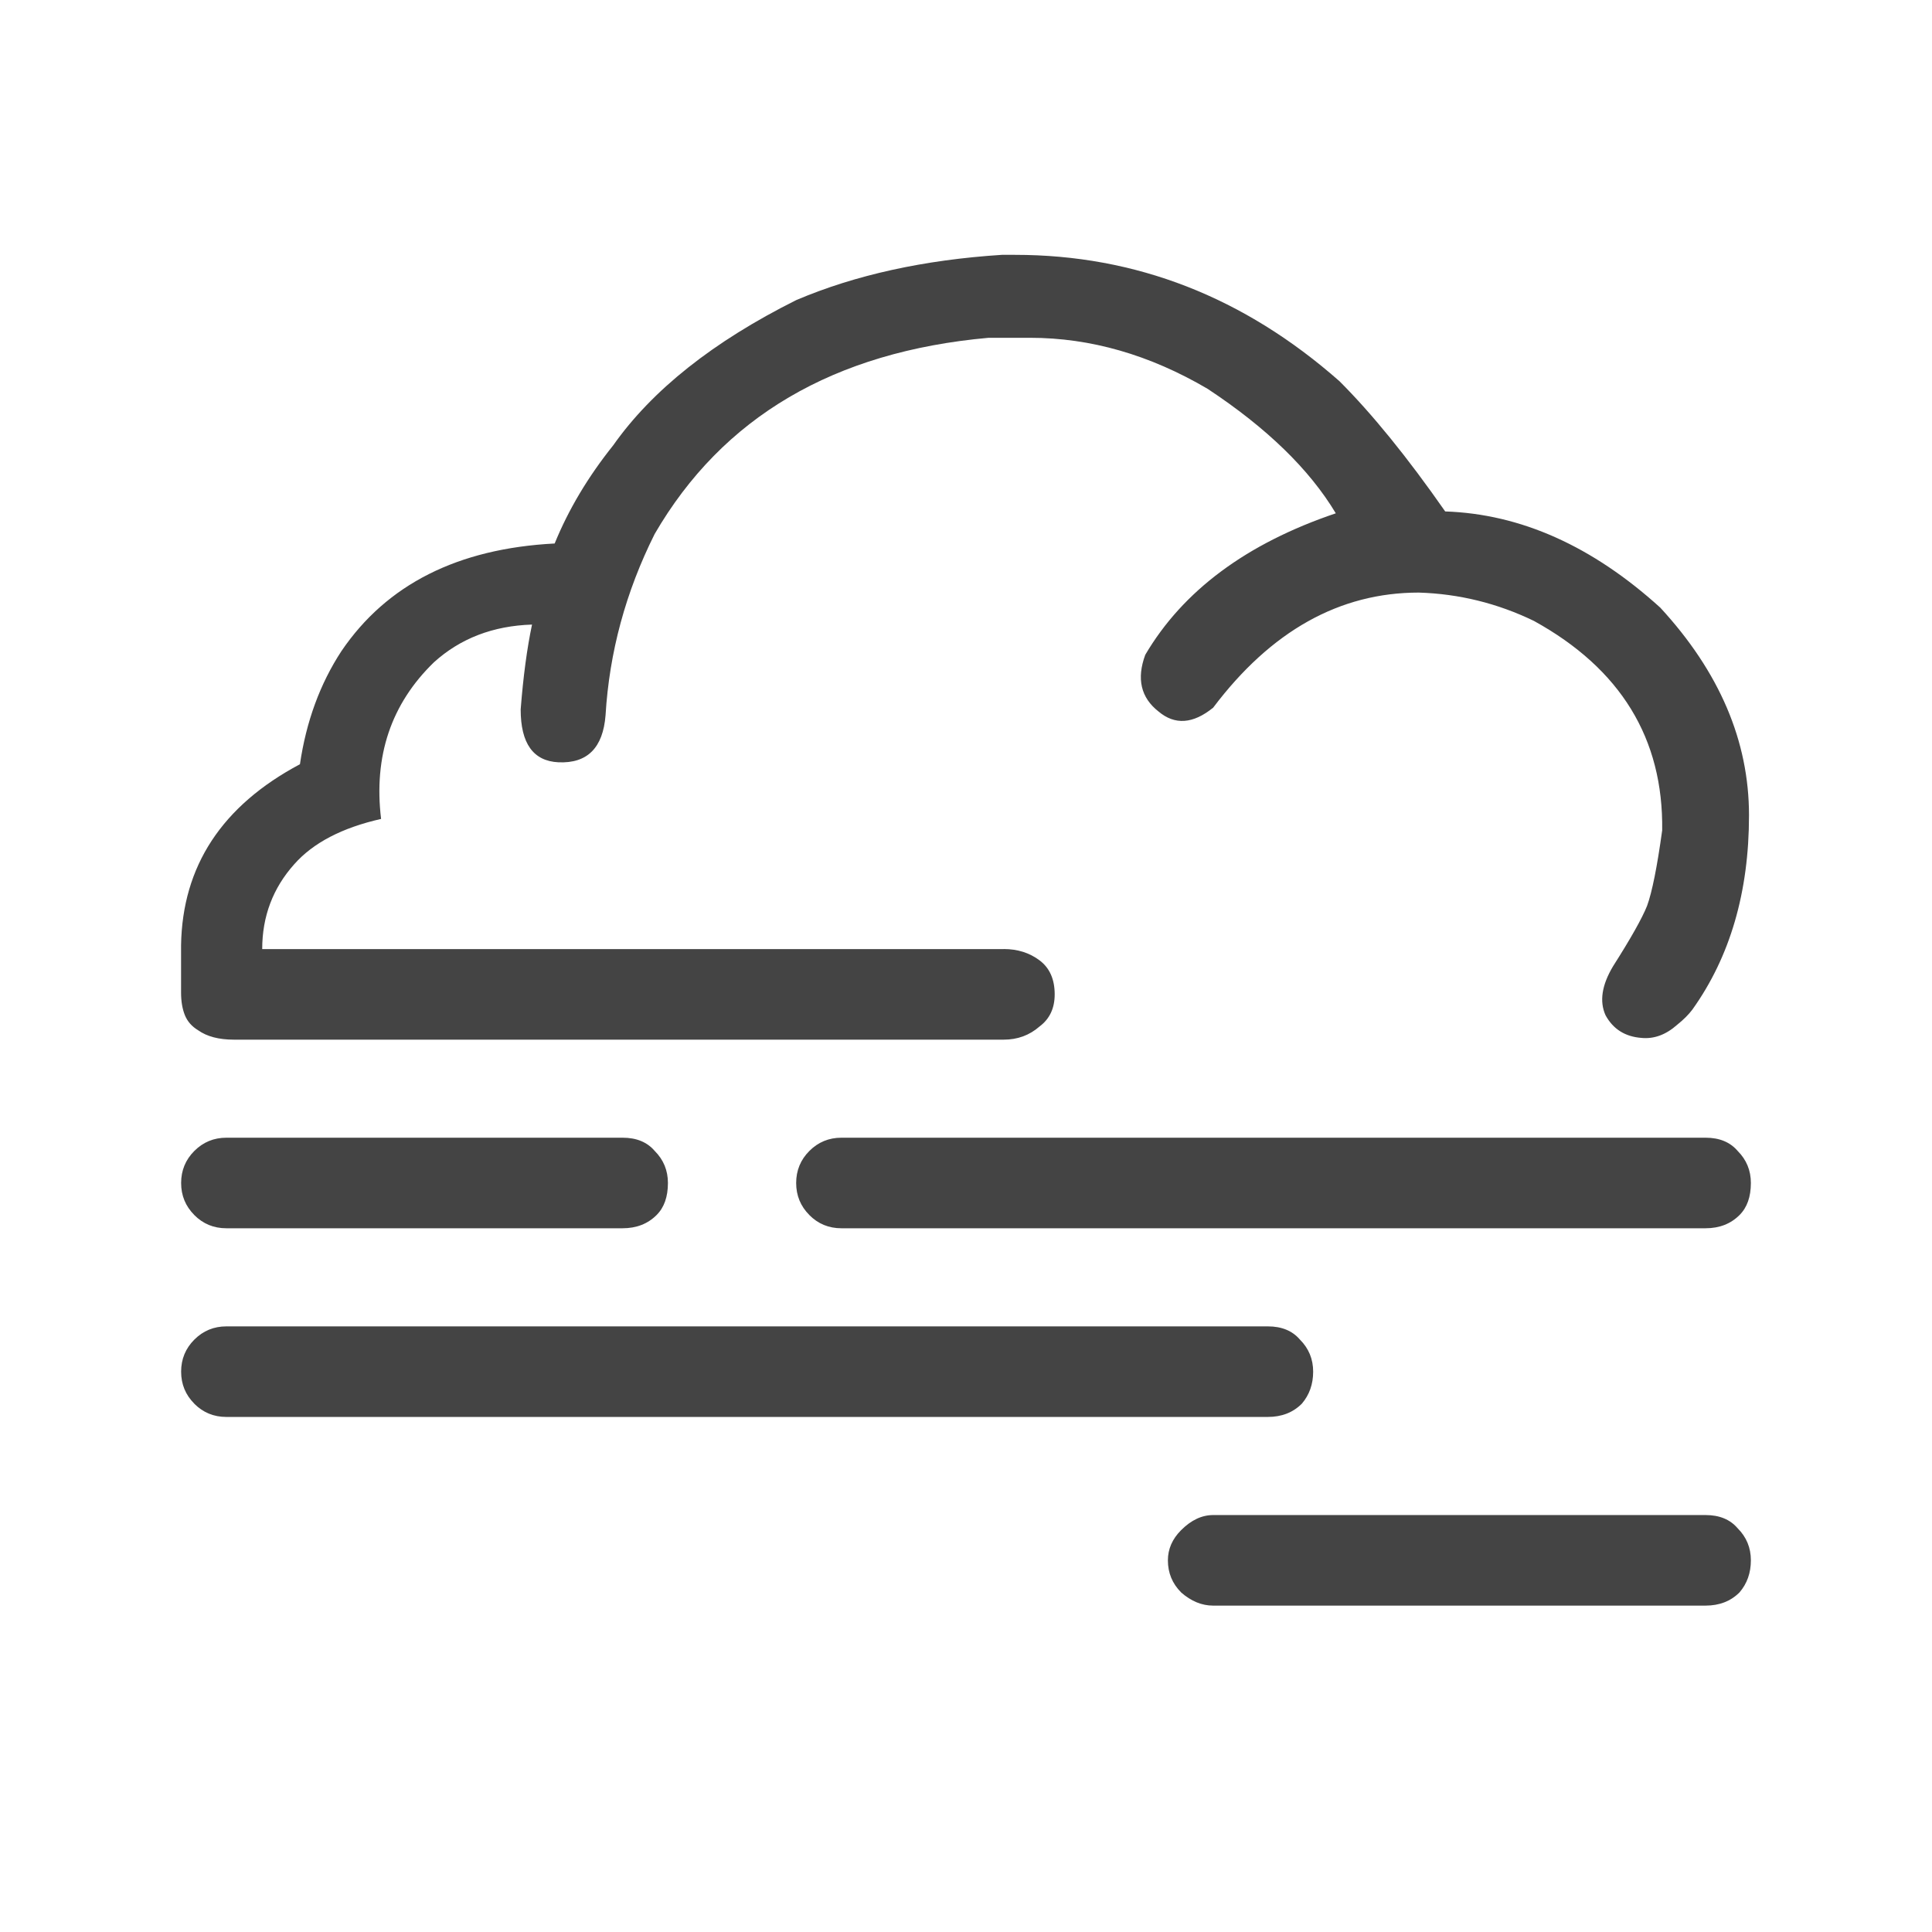
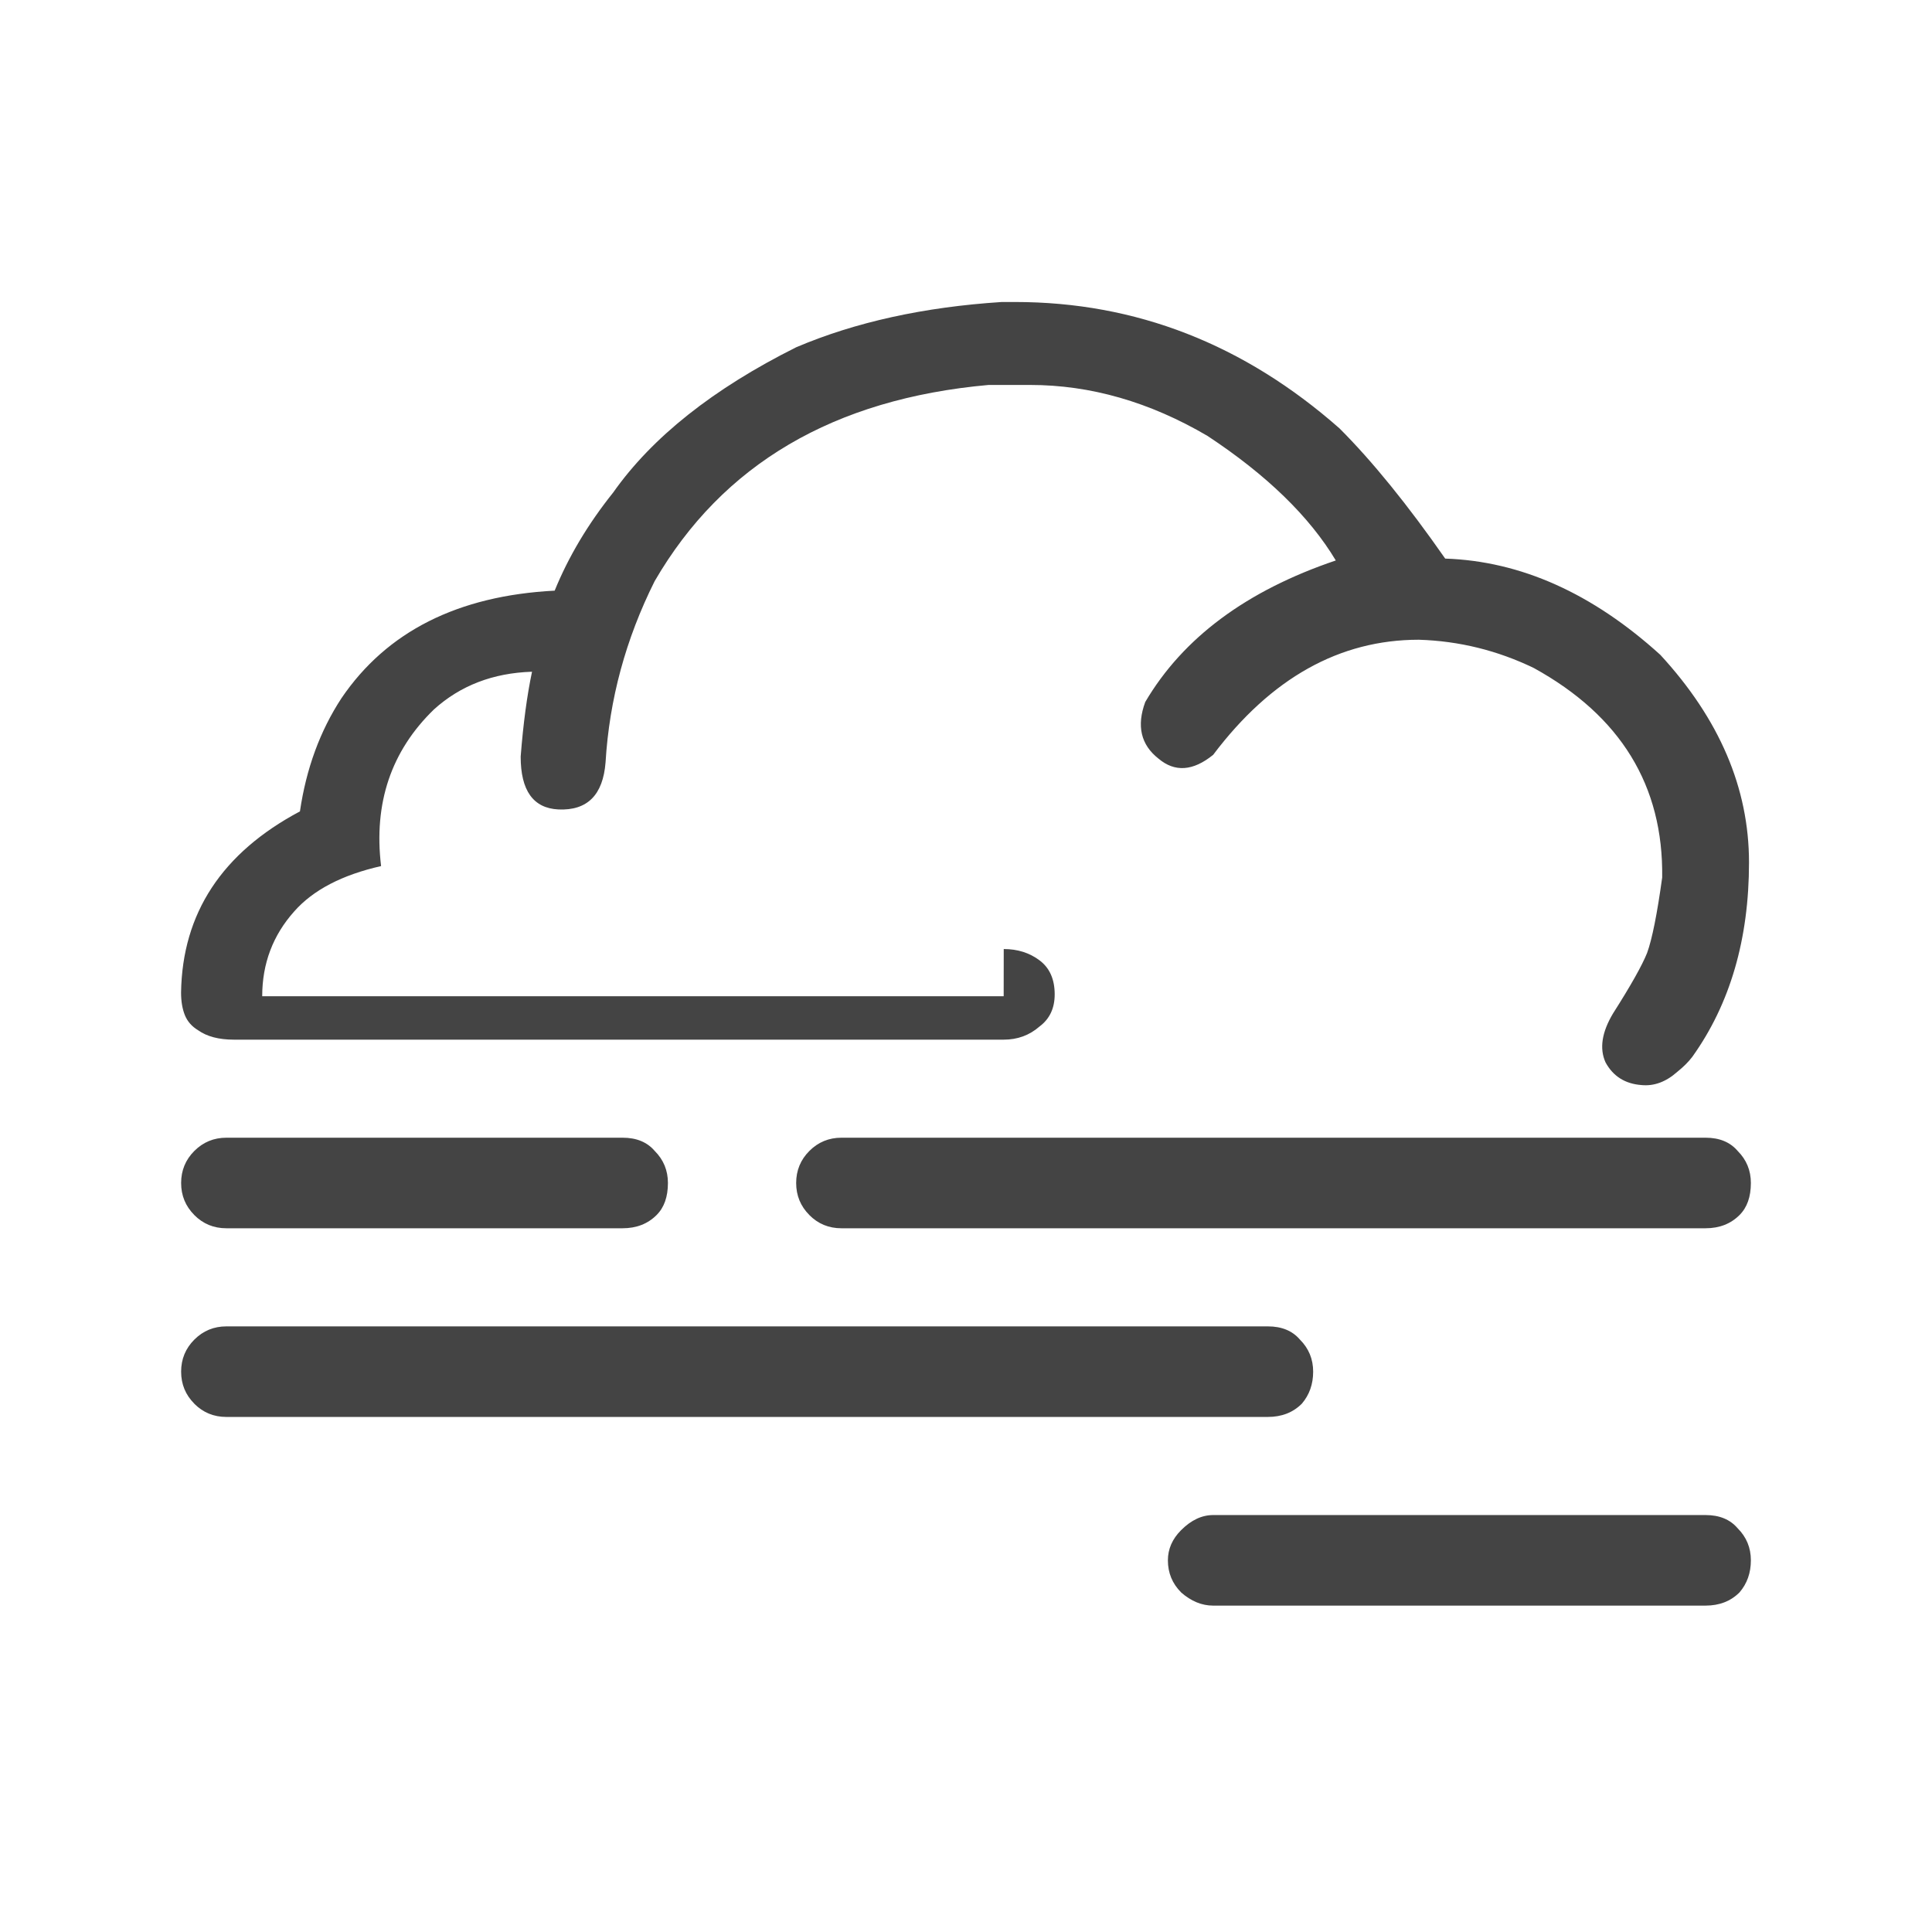
<svg xmlns="http://www.w3.org/2000/svg" version="1.1" width="32" height="32" viewBox="0 0 32 32">
-   <path fill="#444" d="M3.219 23.25q-0.219-0.219-0.219-0.531t0.219-0.531 0.531-0.219h17.25q0.344 0 0.531 0.219 0.219 0.219 0.219 0.531t-0.188 0.531q-0.219 0.219-0.563 0.219h-17.25q-0.313 0-0.531-0.219zM19.563 26.375q-0.219-0.219-0.219-0.531 0-0.281 0.219-0.5 0.25-0.25 0.531-0.25h8.156q0.344 0 0.531 0.219 0.219 0.219 0.219 0.531t-0.188 0.531q-0.219 0.219-0.563 0.219h-8.156q-0.281 0-0.531-0.219zM16.625 15.719q0.344 0 0.594 0.188t0.25 0.563q0 0.344-0.25 0.531-0.25 0.219-0.594 0.219h-12.75q-0.375 0-0.594-0.156-0.156-0.094-0.219-0.25t-0.063-0.375v-0.781q0.031-1.969 1.969-3 0.156-1.063 0.688-1.875 1.125-1.656 3.531-1.781 0.344-0.844 0.969-1.625 0.969-1.375 3.031-2.406 1.469-0.625 3.406-0.75h0.219q3 0 5.375 2.094 0.813 0.813 1.75 2.156 1.875 0.063 3.563 1.594 1.469 1.594 1.469 3.438 0 1.906-0.938 3.219-0.094 0.125-0.25 0.25-0.281 0.25-0.594 0.219-0.406-0.031-0.594-0.375-0.156-0.344 0.125-0.813 0.438-0.688 0.563-1 0.125-0.344 0.25-1.25 0.031-2.281-2.125-3.469-0.906-0.438-1.906-0.469-1.969 0-3.406 1.906-0.5 0.406-0.906 0.063-0.438-0.344-0.219-0.938 0.938-1.594 3.156-2.344-0.656-1.094-2.125-2.063-1.438-0.844-2.938-0.844h-0.688q-3.844 0.344-5.531 3.25-0.719 1.438-0.813 3-0.063 0.813-0.781 0.781-0.625-0.031-0.625-0.875 0.063-0.813 0.188-1.406-0.969 0.031-1.625 0.625-1.063 1.031-0.875 2.594-0.969 0.219-1.438 0.75-0.531 0.594-0.531 1.406h12.281zM3.219 20.125q-0.219-0.219-0.219-0.531t0.219-0.531 0.531-0.219h6.563q0.344 0 0.531 0.219 0.219 0.219 0.219 0.531 0 0.344-0.188 0.531-0.219 0.219-0.563 0.219h-6.563q-0.313 0-0.531-0.219zM13.406 20.125q-0.219-0.219-0.219-0.531t0.219-0.531 0.531-0.219h14.313q0.344 0 0.531 0.219 0.219 0.219 0.219 0.531 0 0.344-0.188 0.531-0.219 0.219-0.563 0.219h-14.313q-0.313 0-0.531-0.219z" />
+   <path fill="#444" d="M3.219 23.25q-0.219-0.219-0.219-0.531t0.219-0.531 0.531-0.219h17.25q0.344 0 0.531 0.219 0.219 0.219 0.219 0.531t-0.188 0.531q-0.219 0.219-0.563 0.219h-17.25q-0.313 0-0.531-0.219zM19.563 26.375q-0.219-0.219-0.219-0.531 0-0.281 0.219-0.5 0.25-0.25 0.531-0.25h8.156q0.344 0 0.531 0.219 0.219 0.219 0.219 0.531t-0.188 0.531q-0.219 0.219-0.563 0.219h-8.156q-0.281 0-0.531-0.219zM16.625 15.719q0.344 0 0.594 0.188t0.25 0.563q0 0.344-0.25 0.531-0.25 0.219-0.594 0.219h-12.75q-0.375 0-0.594-0.156-0.156-0.094-0.219-0.25t-0.063-0.375q0.031-1.969 1.969-3 0.156-1.063 0.688-1.875 1.125-1.656 3.531-1.781 0.344-0.844 0.969-1.625 0.969-1.375 3.031-2.406 1.469-0.625 3.406-0.75h0.219q3 0 5.375 2.094 0.813 0.813 1.75 2.156 1.875 0.063 3.563 1.594 1.469 1.594 1.469 3.438 0 1.906-0.938 3.219-0.094 0.125-0.25 0.25-0.281 0.25-0.594 0.219-0.406-0.031-0.594-0.375-0.156-0.344 0.125-0.813 0.438-0.688 0.563-1 0.125-0.344 0.25-1.25 0.031-2.281-2.125-3.469-0.906-0.438-1.906-0.469-1.969 0-3.406 1.906-0.5 0.406-0.906 0.063-0.438-0.344-0.219-0.938 0.938-1.594 3.156-2.344-0.656-1.094-2.125-2.063-1.438-0.844-2.938-0.844h-0.688q-3.844 0.344-5.531 3.25-0.719 1.438-0.813 3-0.063 0.813-0.781 0.781-0.625-0.031-0.625-0.875 0.063-0.813 0.188-1.406-0.969 0.031-1.625 0.625-1.063 1.031-0.875 2.594-0.969 0.219-1.438 0.75-0.531 0.594-0.531 1.406h12.281zM3.219 20.125q-0.219-0.219-0.219-0.531t0.219-0.531 0.531-0.219h6.563q0.344 0 0.531 0.219 0.219 0.219 0.219 0.531 0 0.344-0.188 0.531-0.219 0.219-0.563 0.219h-6.563q-0.313 0-0.531-0.219zM13.406 20.125q-0.219-0.219-0.219-0.531t0.219-0.531 0.531-0.219h14.313q0.344 0 0.531 0.219 0.219 0.219 0.219 0.531 0 0.344-0.188 0.531-0.219 0.219-0.563 0.219h-14.313q-0.313 0-0.531-0.219z" />
</svg>